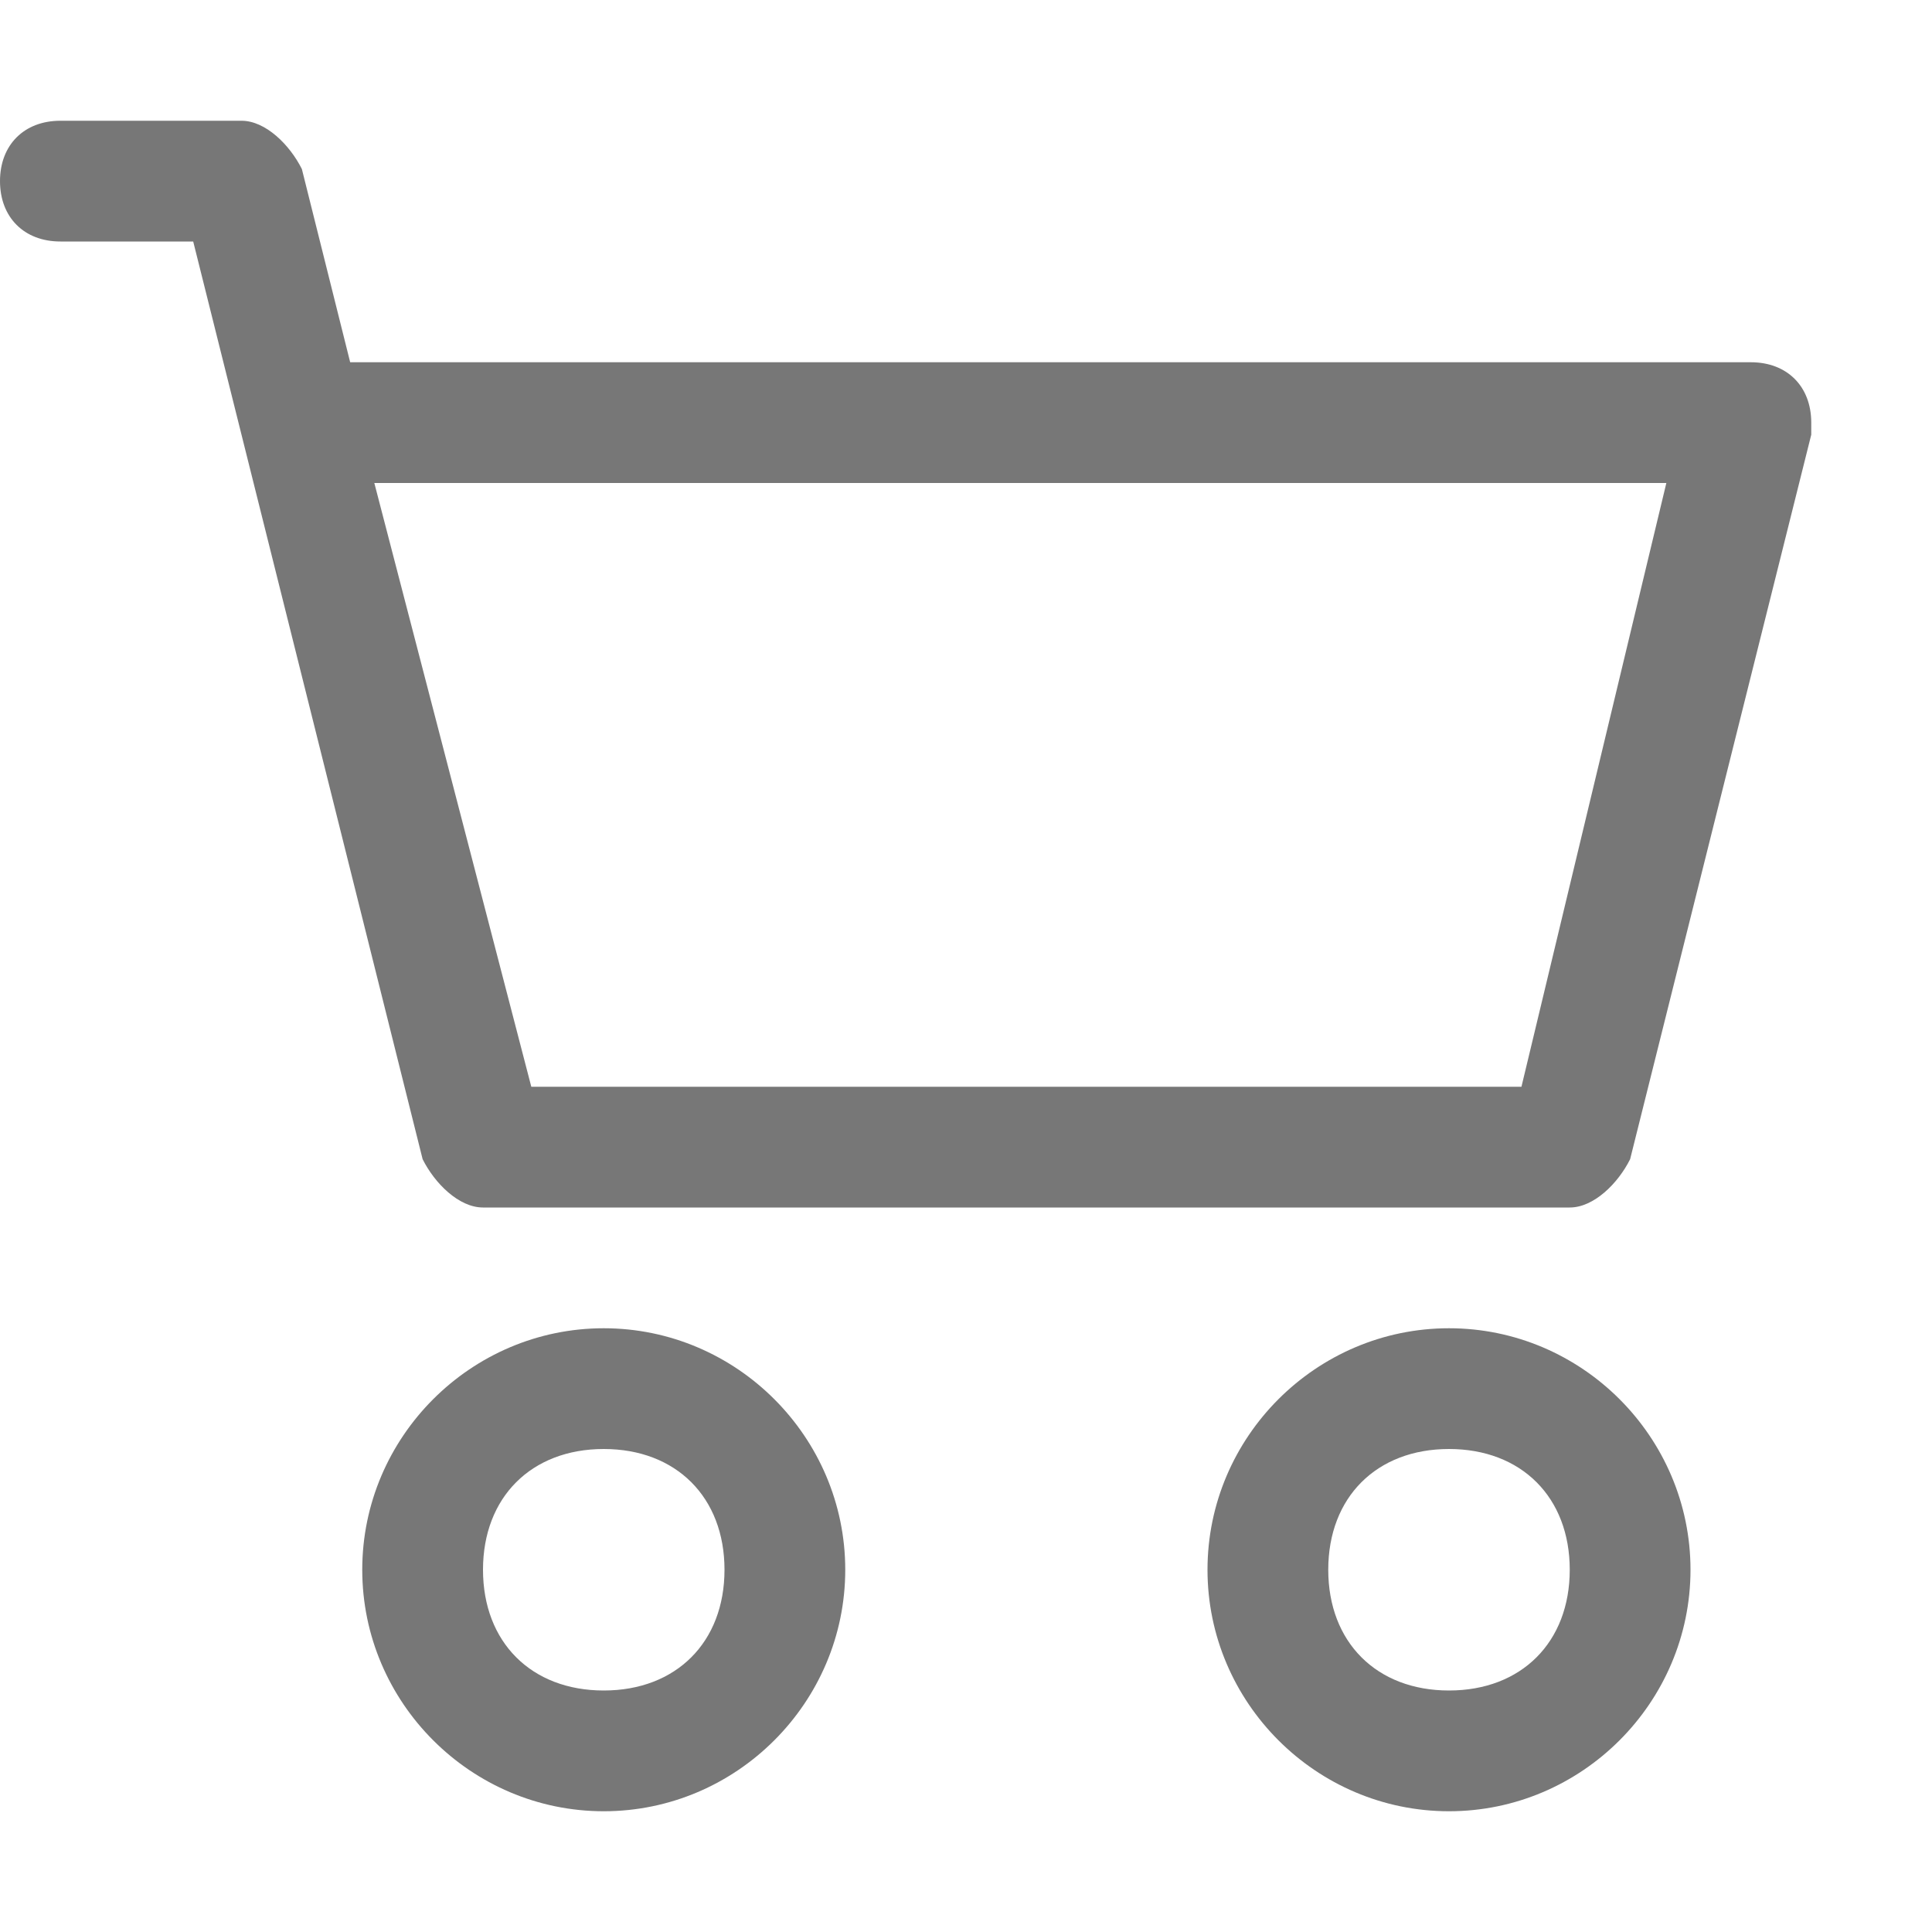
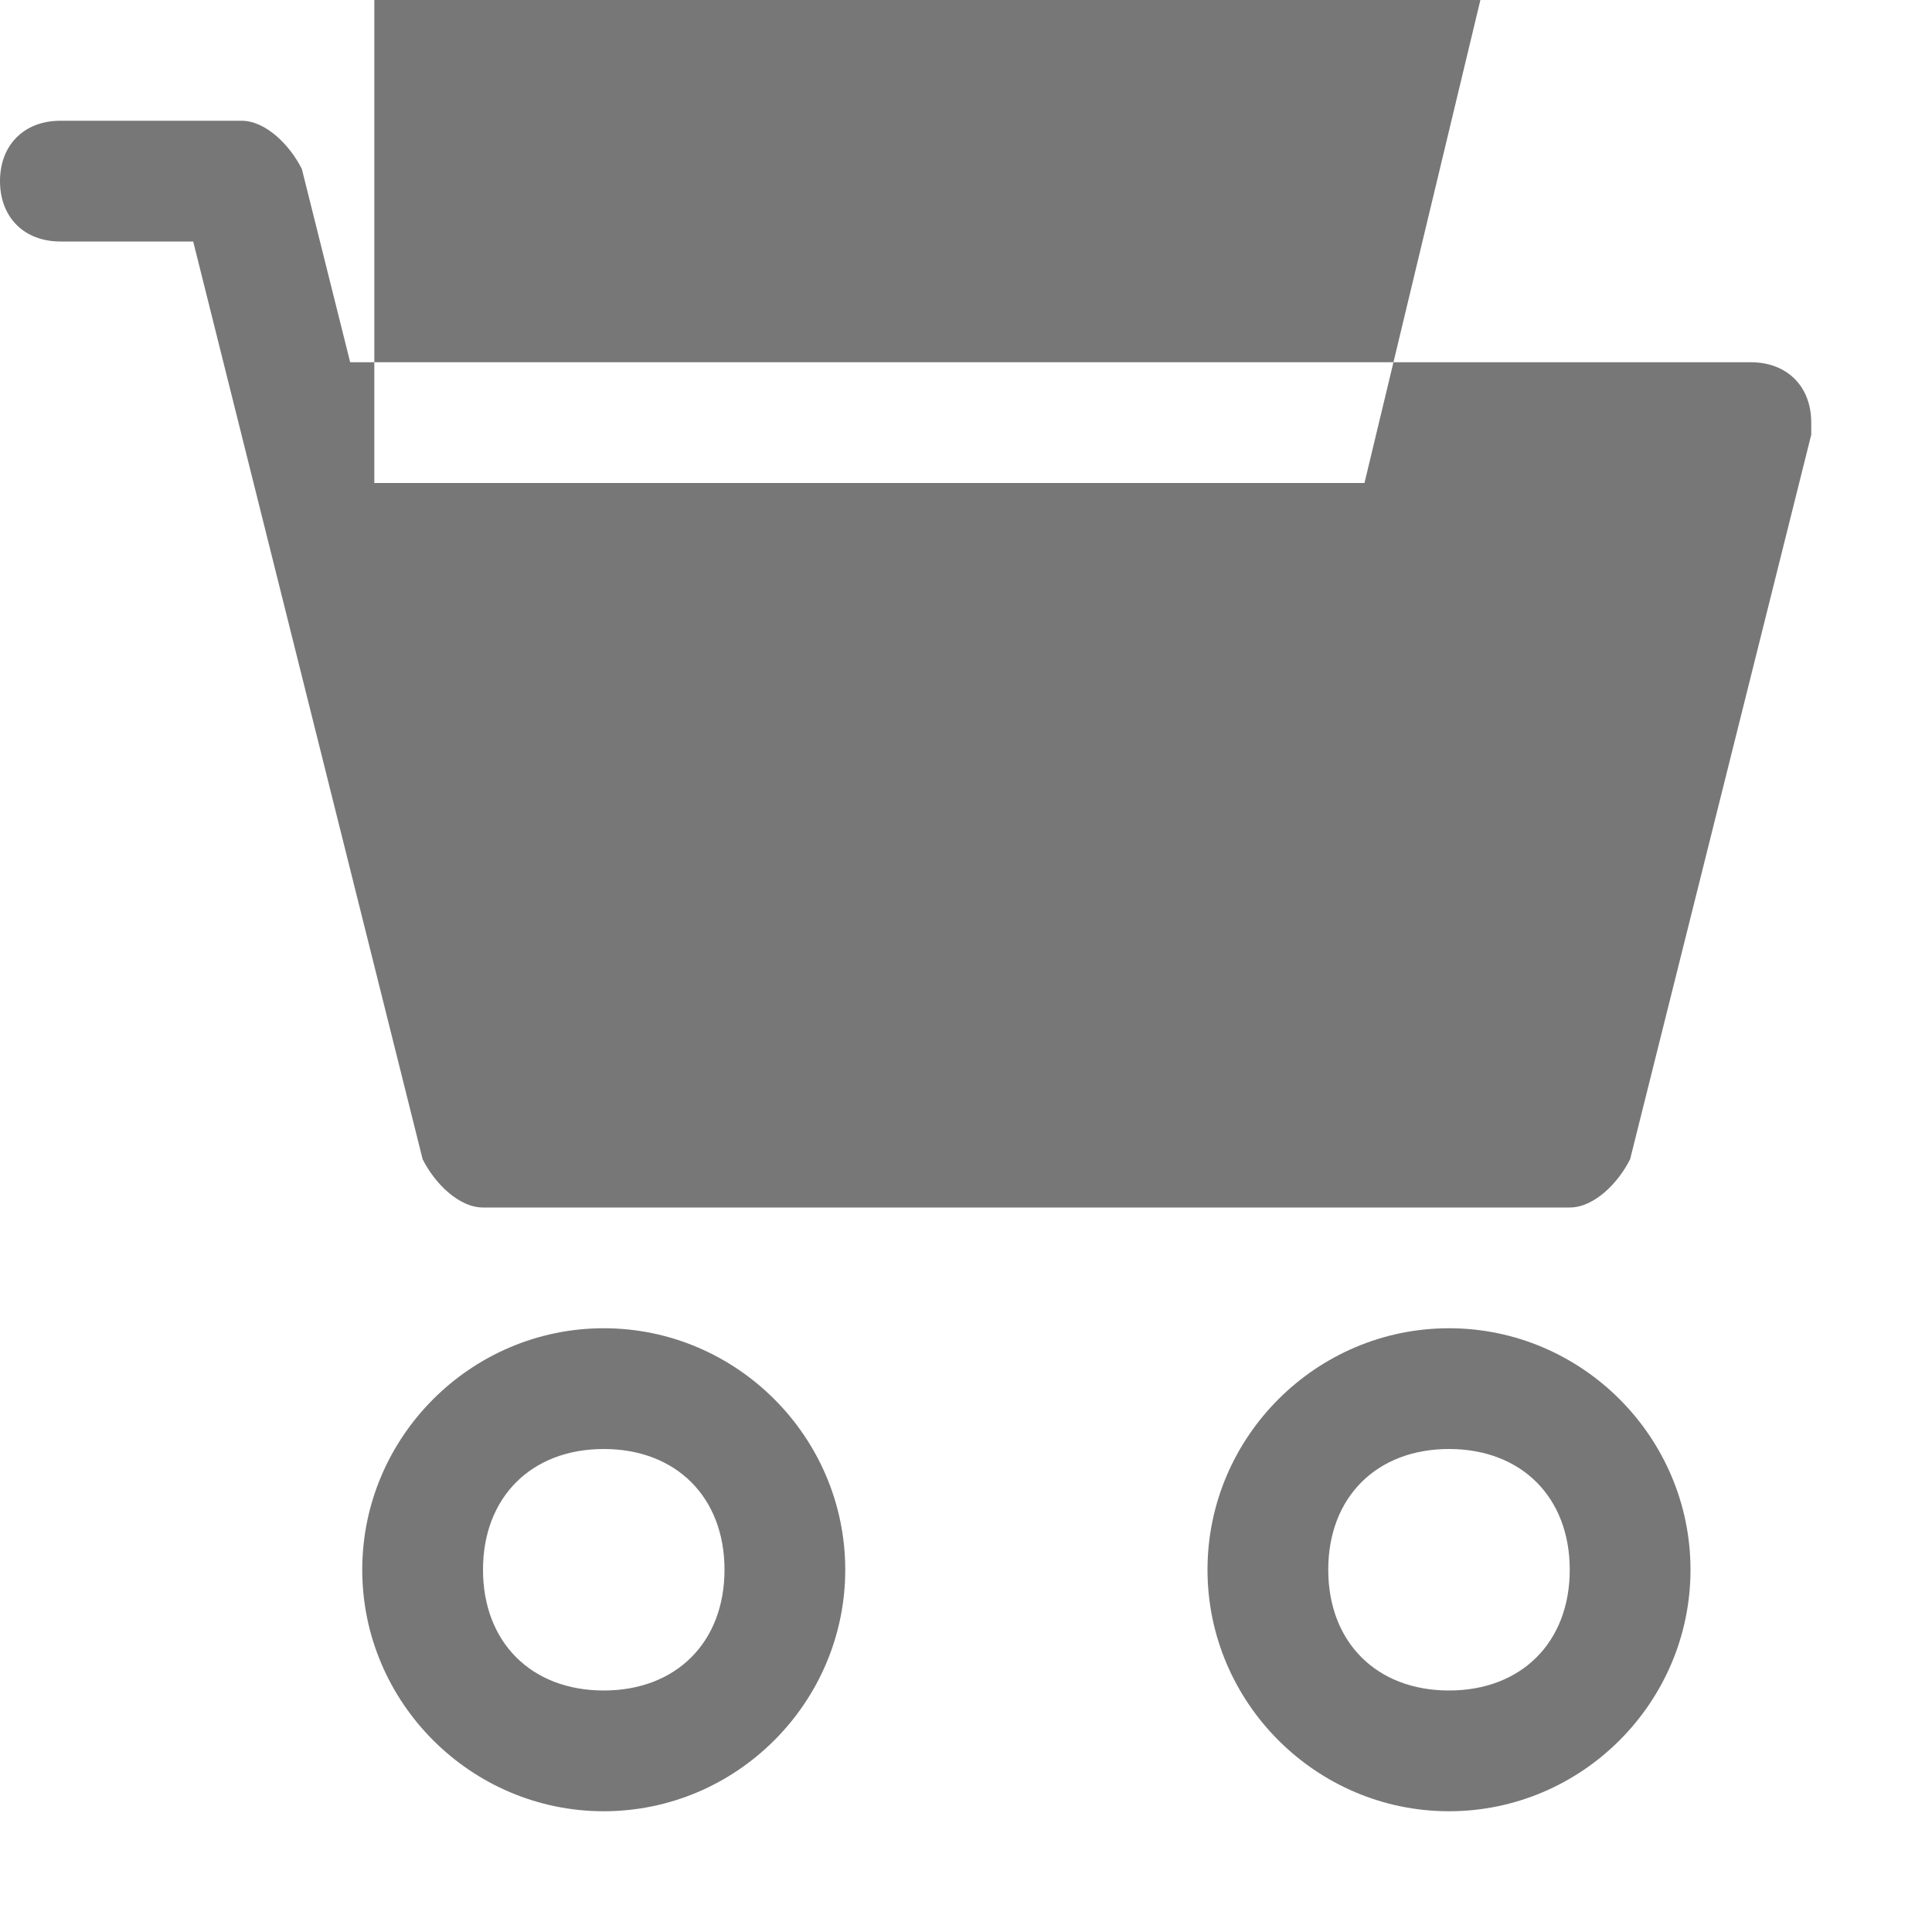
<svg xmlns="http://www.w3.org/2000/svg" version="1.1" id="Layer_1" x="0px" y="0px" viewBox="0 0 16 16" style="enable-background:new 0 0 16 16;" xml:space="preserve">
  <style type="text/css">
	.st0{fill:#777777;}
</style>
-   <path class="st0" d="M0,1.5C0,1.2,0.2,1,0.5,1H2c0.2,0,0.4,0.2,0.5,0.4L2.9,3h11.6C14.8,3,15,3.2,15,3.5v0.1l-1.5,6  C13.4,9.8,13.2,10,13,10H4c-0.2,0-0.4-0.2-0.5-0.4L1.6,2H0.5C0.2,2,0,1.8,0,1.5 M3.1,4l1.3,5h8.2l1.2-5H3.1z M5,12c-0.6,0-1,0.4-1,1  s0.4,1,1,1s1-0.4,1-1S5.6,12,5,12 M3,13c0-1.1,0.9-2,2-2s2,0.9,2,2s-0.9,2-2,2S3,14.1,3,13 M12,12c-0.6,0-1,0.4-1,1s0.4,1,1,1  s1-0.4,1-1S12.6,12,12,12 M10,13c0-1.1,0.9-2,2-2s2,0.9,2,2s-0.9,2-2,2S10,14.1,10,13" />
+   <path class="st0" d="M0,1.5C0,1.2,0.2,1,0.5,1H2c0.2,0,0.4,0.2,0.5,0.4L2.9,3h11.6C14.8,3,15,3.2,15,3.5v0.1l-1.5,6  C13.4,9.8,13.2,10,13,10H4c-0.2,0-0.4-0.2-0.5-0.4L1.6,2H0.5C0.2,2,0,1.8,0,1.5 M3.1,4h8.2l1.2-5H3.1z M5,12c-0.6,0-1,0.4-1,1  s0.4,1,1,1s1-0.4,1-1S5.6,12,5,12 M3,13c0-1.1,0.9-2,2-2s2,0.9,2,2s-0.9,2-2,2S3,14.1,3,13 M12,12c-0.6,0-1,0.4-1,1s0.4,1,1,1  s1-0.4,1-1S12.6,12,12,12 M10,13c0-1.1,0.9-2,2-2s2,0.9,2,2s-0.9,2-2,2S10,14.1,10,13" />
</svg>